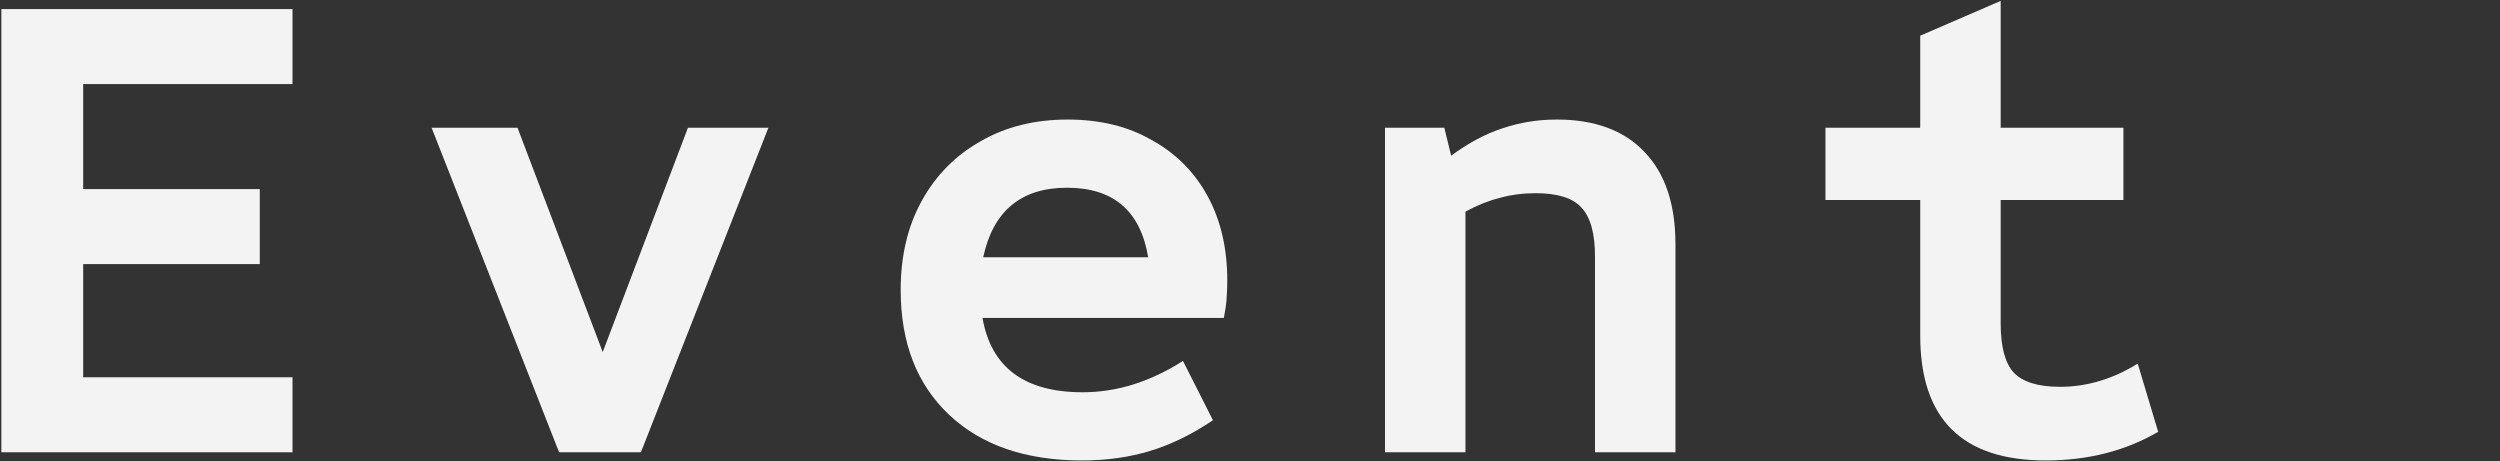
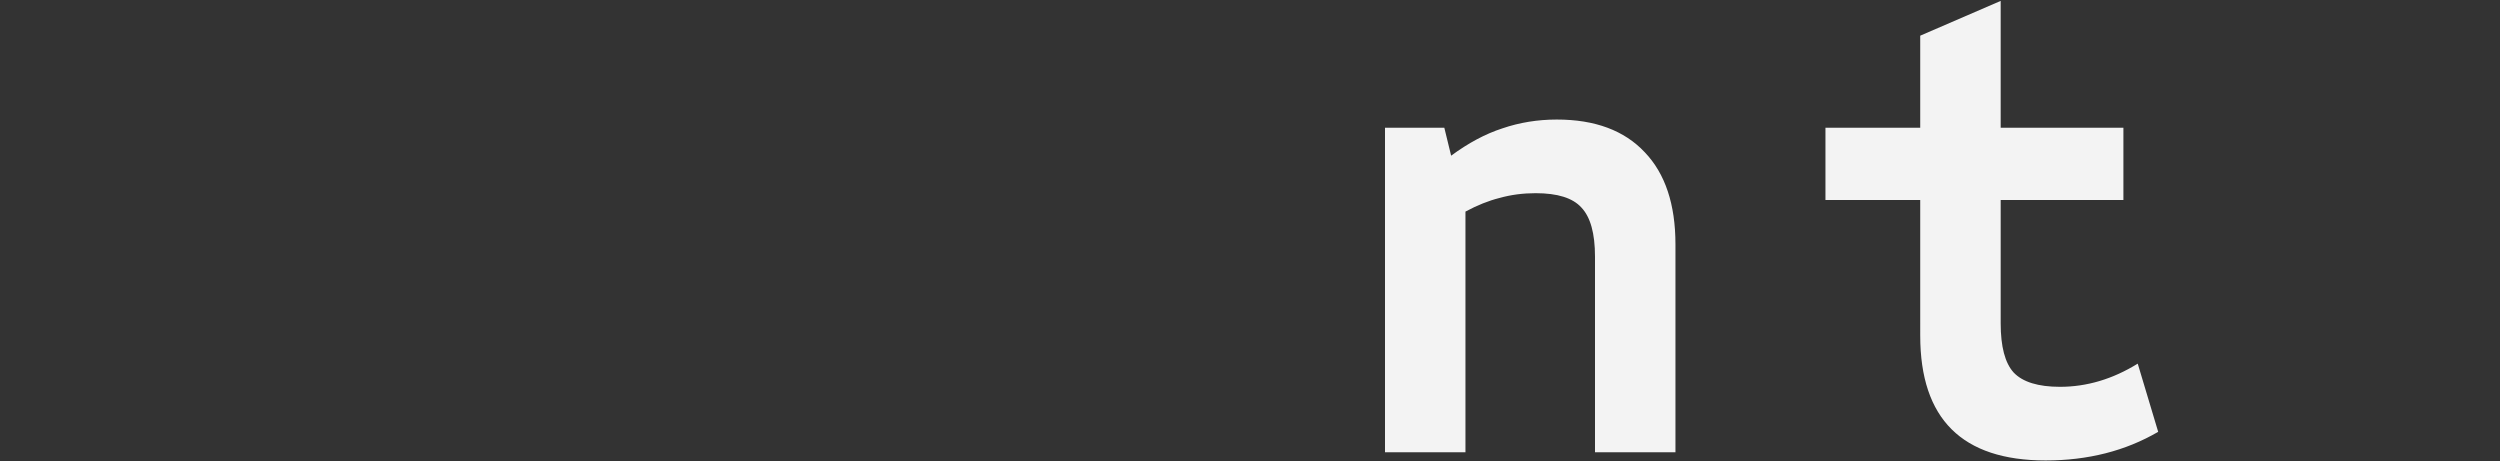
<svg xmlns="http://www.w3.org/2000/svg" version="1.1" id="レイヤー_1" x="0px" y="0px" viewBox="0 0 1100 203" style="enable-background:new 0 0 1100 203;" xml:space="preserve">
  <rect x="0" y="0" width="1100" height="203" fill="#333333" stroke="none" />
  <style type="text/css">
	.st0{fill:#F3F3F3;}
</style>
  <path class="st0" d="M900.1,202.6c-36.8,0-55.2-18.3-55.2-54.9V88h-41.7V56.2h41.7V15.7l35.4-15.3v55.8h54V88h-54v54.3  c0,10.2,1.9,17.4,5.7,21.6c4,4.2,10.8,6.3,20.4,6.3c11.8,0,23.2-3.4,34.2-10.2l9,30C935.2,198.4,918.7,202.6,900.1,202.6z" />
  <path class="st0" d="M609.4,199V56.2h26.1l3,12.3c7.6-5.6,15.1-9.6,22.5-12c7.6-2.6,15.6-3.9,24-3.9c16.8,0,29.7,4.8,38.7,14.4  c9,9.4,13.5,22.9,13.5,40.5V199h-35.4v-86.1c0-10.2-2-17.4-6-21.6c-3.8-4.2-10.5-6.3-20.1-6.3c-5.6,0-10.9,0.7-15.9,2.1  c-4.8,1.2-9.8,3.2-15,6V199H609.4z" />
-   <path class="st0" d="M476.1,202.6c-24.8,0-44.3-6.7-58.5-20.1c-14.2-13.4-21.3-31.7-21.3-54.9c0-15,3.1-28.1,9.3-39.3  c6.2-11.2,14.8-19.9,25.8-26.1c11-6.4,23.8-9.6,38.4-9.6c14.2,0,26.5,3,36.9,9c10.6,5.8,18.8,14,24.6,24.6s8.7,23,8.7,37.2  c0,2.6-0.1,5.3-0.3,8.1c-0.2,2.6-0.6,5.4-1.2,8.4H432.3c3.8,21.8,18.5,32.7,44.1,32.7c15,0,29.7-4.6,44.1-13.8l13.2,26.1  c-9.2,6.2-18.4,10.7-27.6,13.5C496.9,201.2,486.9,202.6,476.1,202.6z M432.6,113.2h72.6c-3.4-20.4-15.3-30.6-35.7-30.6  C449.3,82.6,437,92.8,432.6,113.2z" />
-   <path class="st0" d="M246,199L189.9,56.2h37.8l37.5,98.7l37.5-98.7h35.4L282,199H246z" />
-   <path class="st0" d="M0.6,199V4h128.1v33H36.6v46.2h77.7v33H36.6V166h92.1v33H0.6z" />
</svg>